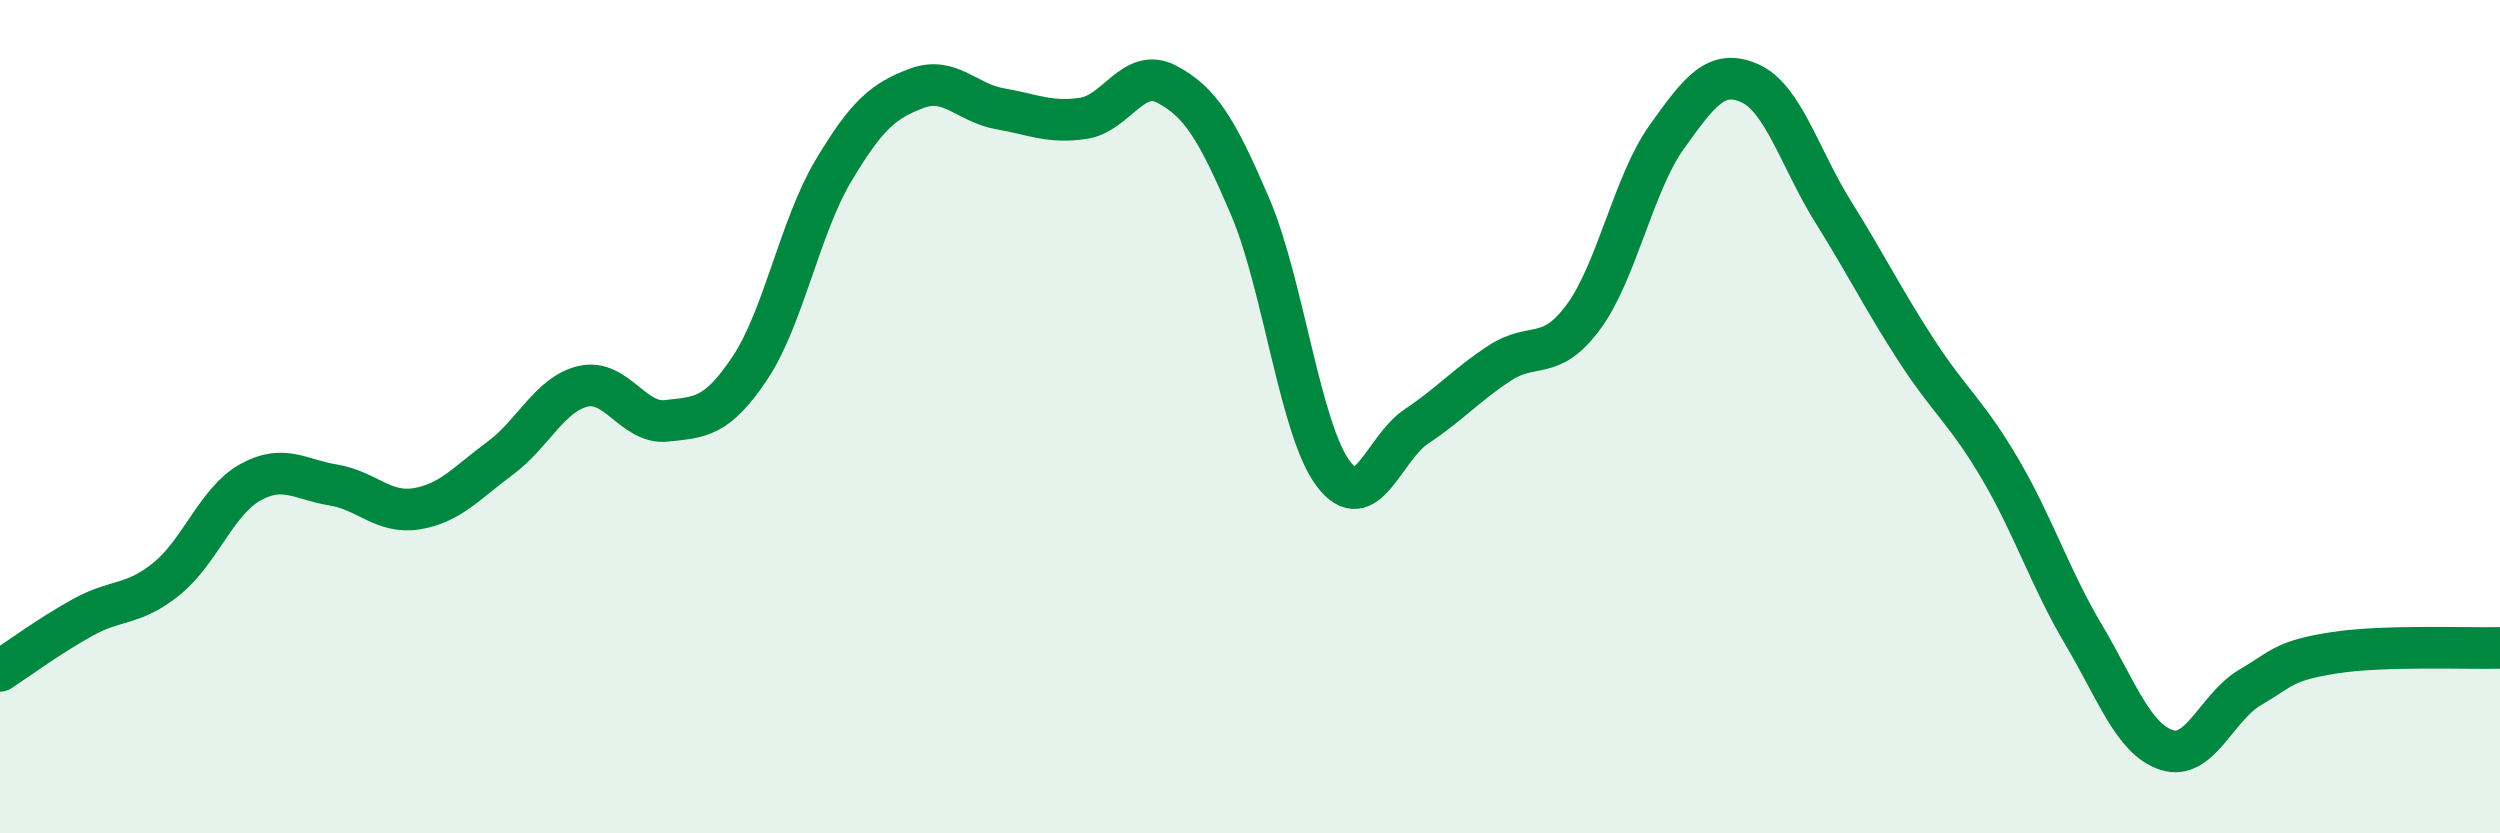
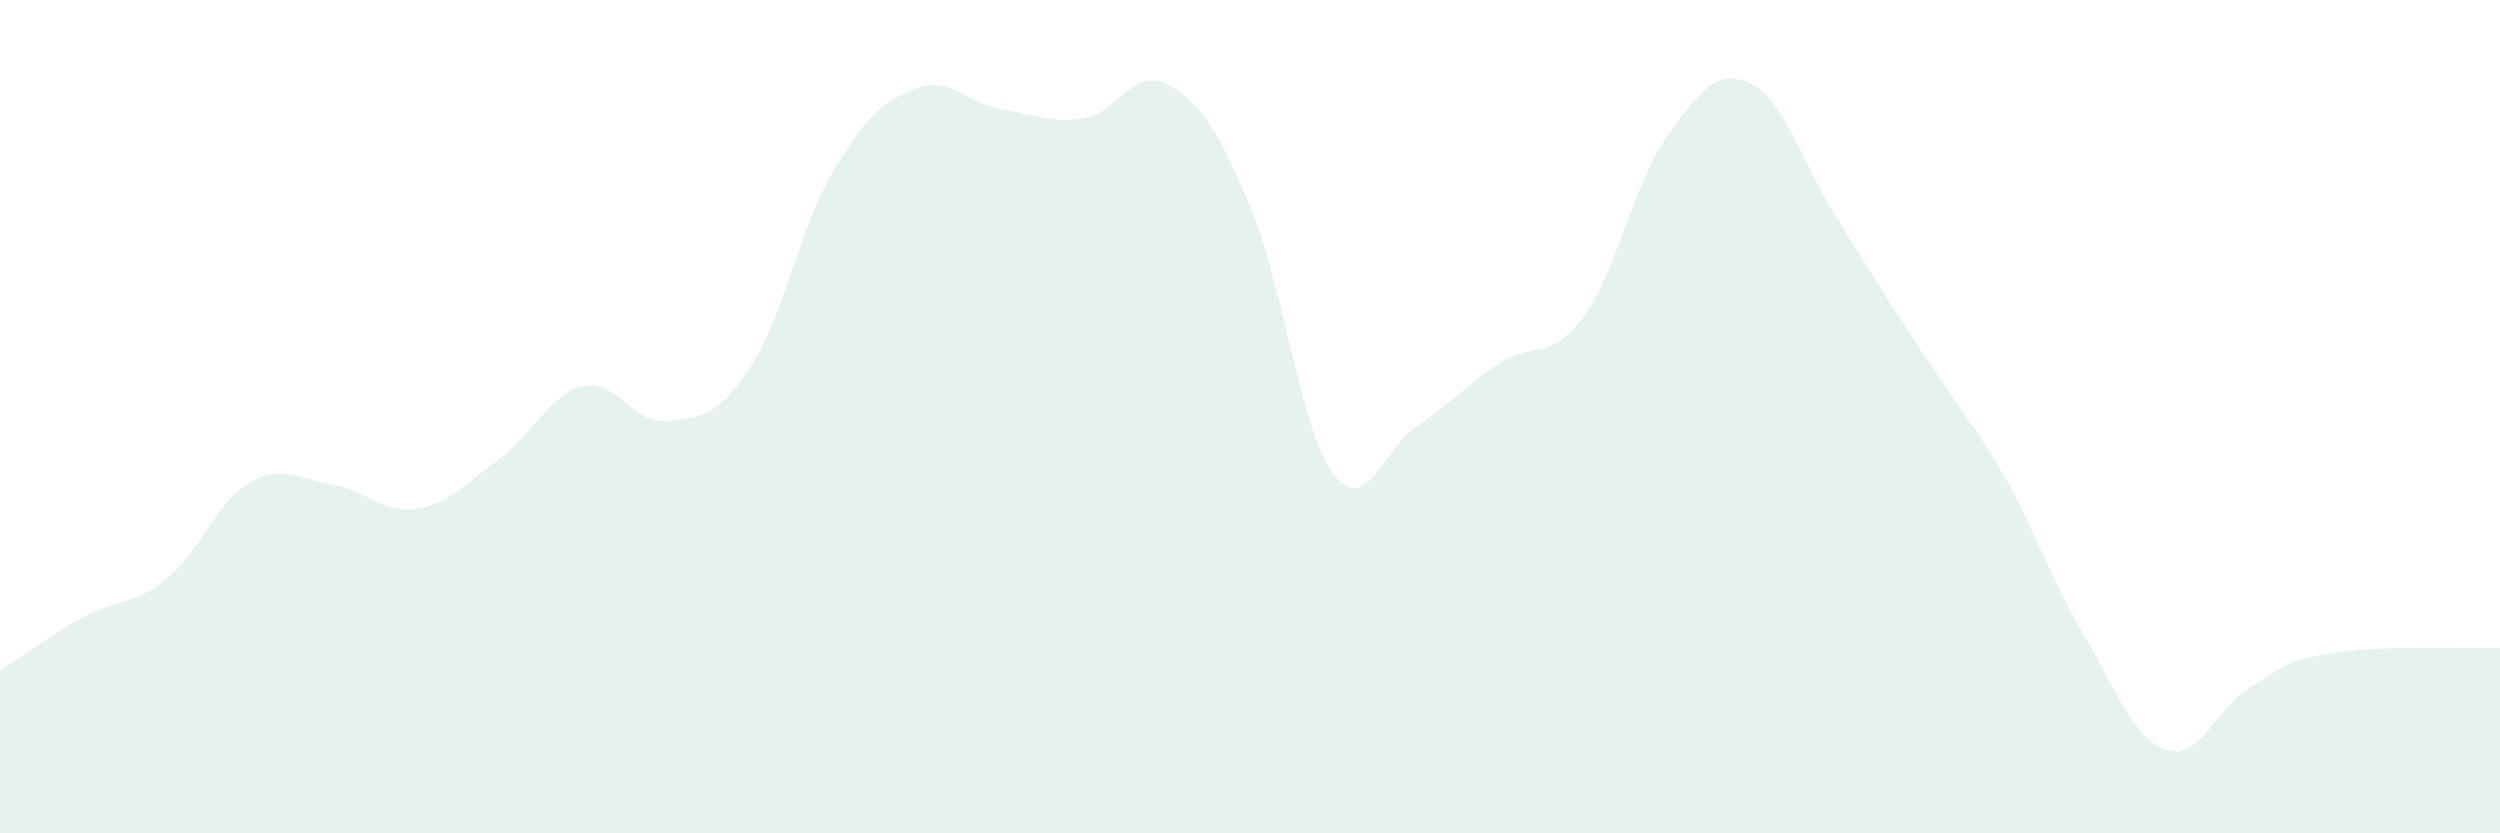
<svg xmlns="http://www.w3.org/2000/svg" width="60" height="20" viewBox="0 0 60 20">
-   <path d="M 0,16.1 C 0.4,15.84 1.2,15.25 2,14.81 C 2.8,14.37 3.2,14.54 4,13.89 C 4.8,13.24 5.2,12.03 6,11.58 C 6.8,11.13 7.2,11.51 8,11.64 C 8.8,11.77 9.2,12.34 10,12.21 C 10.8,12.08 11.2,11.59 12,11 C 12.8,10.41 13.2,9.45 14,9.27 C 14.8,9.09 15.2,10.19 16,10.1 C 16.8,10.01 17.2,10.03 18,8.83 C 18.8,7.63 19.2,5.44 20,4.1 C 20.8,2.76 21.2,2.42 22,2.12 C 22.8,1.82 23.2,2.47 24,2.61 C 24.8,2.75 25.2,2.96 26,2.84 C 26.8,2.72 27.2,1.6 28,2.02 C 28.8,2.44 29.2,3.08 30,4.95 C 30.8,6.82 31.2,10.31 32,11.37 C 32.8,12.43 33.2,10.76 34,10.23 C 34.8,9.7 35.2,9.23 36,8.71 C 36.8,8.19 37.2,8.69 38,7.61 C 38.8,6.53 39.2,4.41 40,3.29 C 40.8,2.17 41.2,1.64 42,2 C 42.8,2.36 43.2,3.81 44,5.09 C 44.8,6.37 45.2,7.19 46,8.42 C 46.8,9.65 47.2,9.89 48,11.25 C 48.8,12.61 49.2,13.87 50,15.22 C 50.8,16.57 51.2,17.74 52,18 C 52.8,18.26 53.2,16.97 54,16.5 C 54.8,16.03 54.8,15.86 56,15.67 C 57.2,15.48 59.2,15.57 60,15.55L60 20L0 20Z" fill="#008740" opacity="0.1" stroke-linecap="round" stroke-linejoin="round" />
-   <path d="M 0,16.1 C 0.4,15.84 1.2,15.25 2,14.81 C 2.8,14.37 3.2,14.54 4,13.89 C 4.8,13.24 5.2,12.03 6,11.58 C 6.8,11.13 7.2,11.51 8,11.64 C 8.8,11.77 9.2,12.34 10,12.21 C 10.8,12.08 11.2,11.59 12,11 C 12.8,10.41 13.2,9.45 14,9.27 C 14.8,9.09 15.2,10.19 16,10.1 C 16.8,10.01 17.2,10.03 18,8.83 C 18.8,7.63 19.2,5.44 20,4.1 C 20.8,2.76 21.2,2.42 22,2.12 C 22.8,1.82 23.2,2.47 24,2.61 C 24.8,2.75 25.2,2.96 26,2.84 C 26.8,2.72 27.2,1.6 28,2.02 C 28.8,2.44 29.2,3.08 30,4.95 C 30.8,6.82 31.2,10.31 32,11.37 C 32.8,12.43 33.2,10.76 34,10.23 C 34.8,9.7 35.2,9.23 36,8.71 C 36.8,8.19 37.2,8.69 38,7.61 C 38.8,6.53 39.2,4.41 40,3.29 C 40.8,2.17 41.2,1.64 42,2 C 42.8,2.36 43.2,3.81 44,5.09 C 44.8,6.37 45.2,7.19 46,8.42 C 46.8,9.65 47.2,9.89 48,11.25 C 48.8,12.61 49.2,13.87 50,15.22 C 50.8,16.57 51.2,17.74 52,18 C 52.8,18.26 53.2,16.97 54,16.5 C 54.8,16.03 54.8,15.86 56,15.67 C 57.2,15.48 59.2,15.57 60,15.55" stroke="#008740" stroke-width="1" fill="none" stroke-linecap="round" stroke-linejoin="round" />
+   <path d="M 0,16.1 C 0.4,15.84 1.2,15.25 2,14.81 C 2.8,14.37 3.2,14.54 4,13.89 C 4.8,13.24 5.2,12.03 6,11.58 C 6.8,11.13 7.2,11.51 8,11.64 C 8.8,11.77 9.2,12.34 10,12.21 C 10.8,12.08 11.2,11.59 12,11 C 12.8,10.41 13.2,9.45 14,9.27 C 14.8,9.09 15.2,10.19 16,10.1 C 16.8,10.01 17.2,10.03 18,8.83 C 18.8,7.63 19.2,5.44 20,4.1 C 20.8,2.76 21.2,2.42 22,2.12 C 22.8,1.82 23.2,2.47 24,2.61 C 24.8,2.75 25.2,2.96 26,2.84 C 26.8,2.72 27.2,1.6 28,2.02 C 28.8,2.44 29.2,3.08 30,4.95 C 30.8,6.82 31.2,10.31 32,11.37 C 32.8,12.43 33.2,10.76 34,10.23 C 34.8,9.7 35.2,9.23 36,8.71 C 36.8,8.19 37.2,8.69 38,7.61 C 38.8,6.53 39.2,4.41 40,3.29 C 40.8,2.17 41.2,1.64 42,2 C 42.8,2.36 43.2,3.81 44,5.09 C 46.8,9.65 47.2,9.89 48,11.25 C 48.8,12.61 49.2,13.87 50,15.22 C 50.8,16.57 51.2,17.74 52,18 C 52.8,18.26 53.2,16.97 54,16.5 C 54.8,16.03 54.8,15.86 56,15.67 C 57.2,15.48 59.2,15.57 60,15.55L60 20L0 20Z" fill="#008740" opacity="0.1" stroke-linecap="round" stroke-linejoin="round" />
</svg>